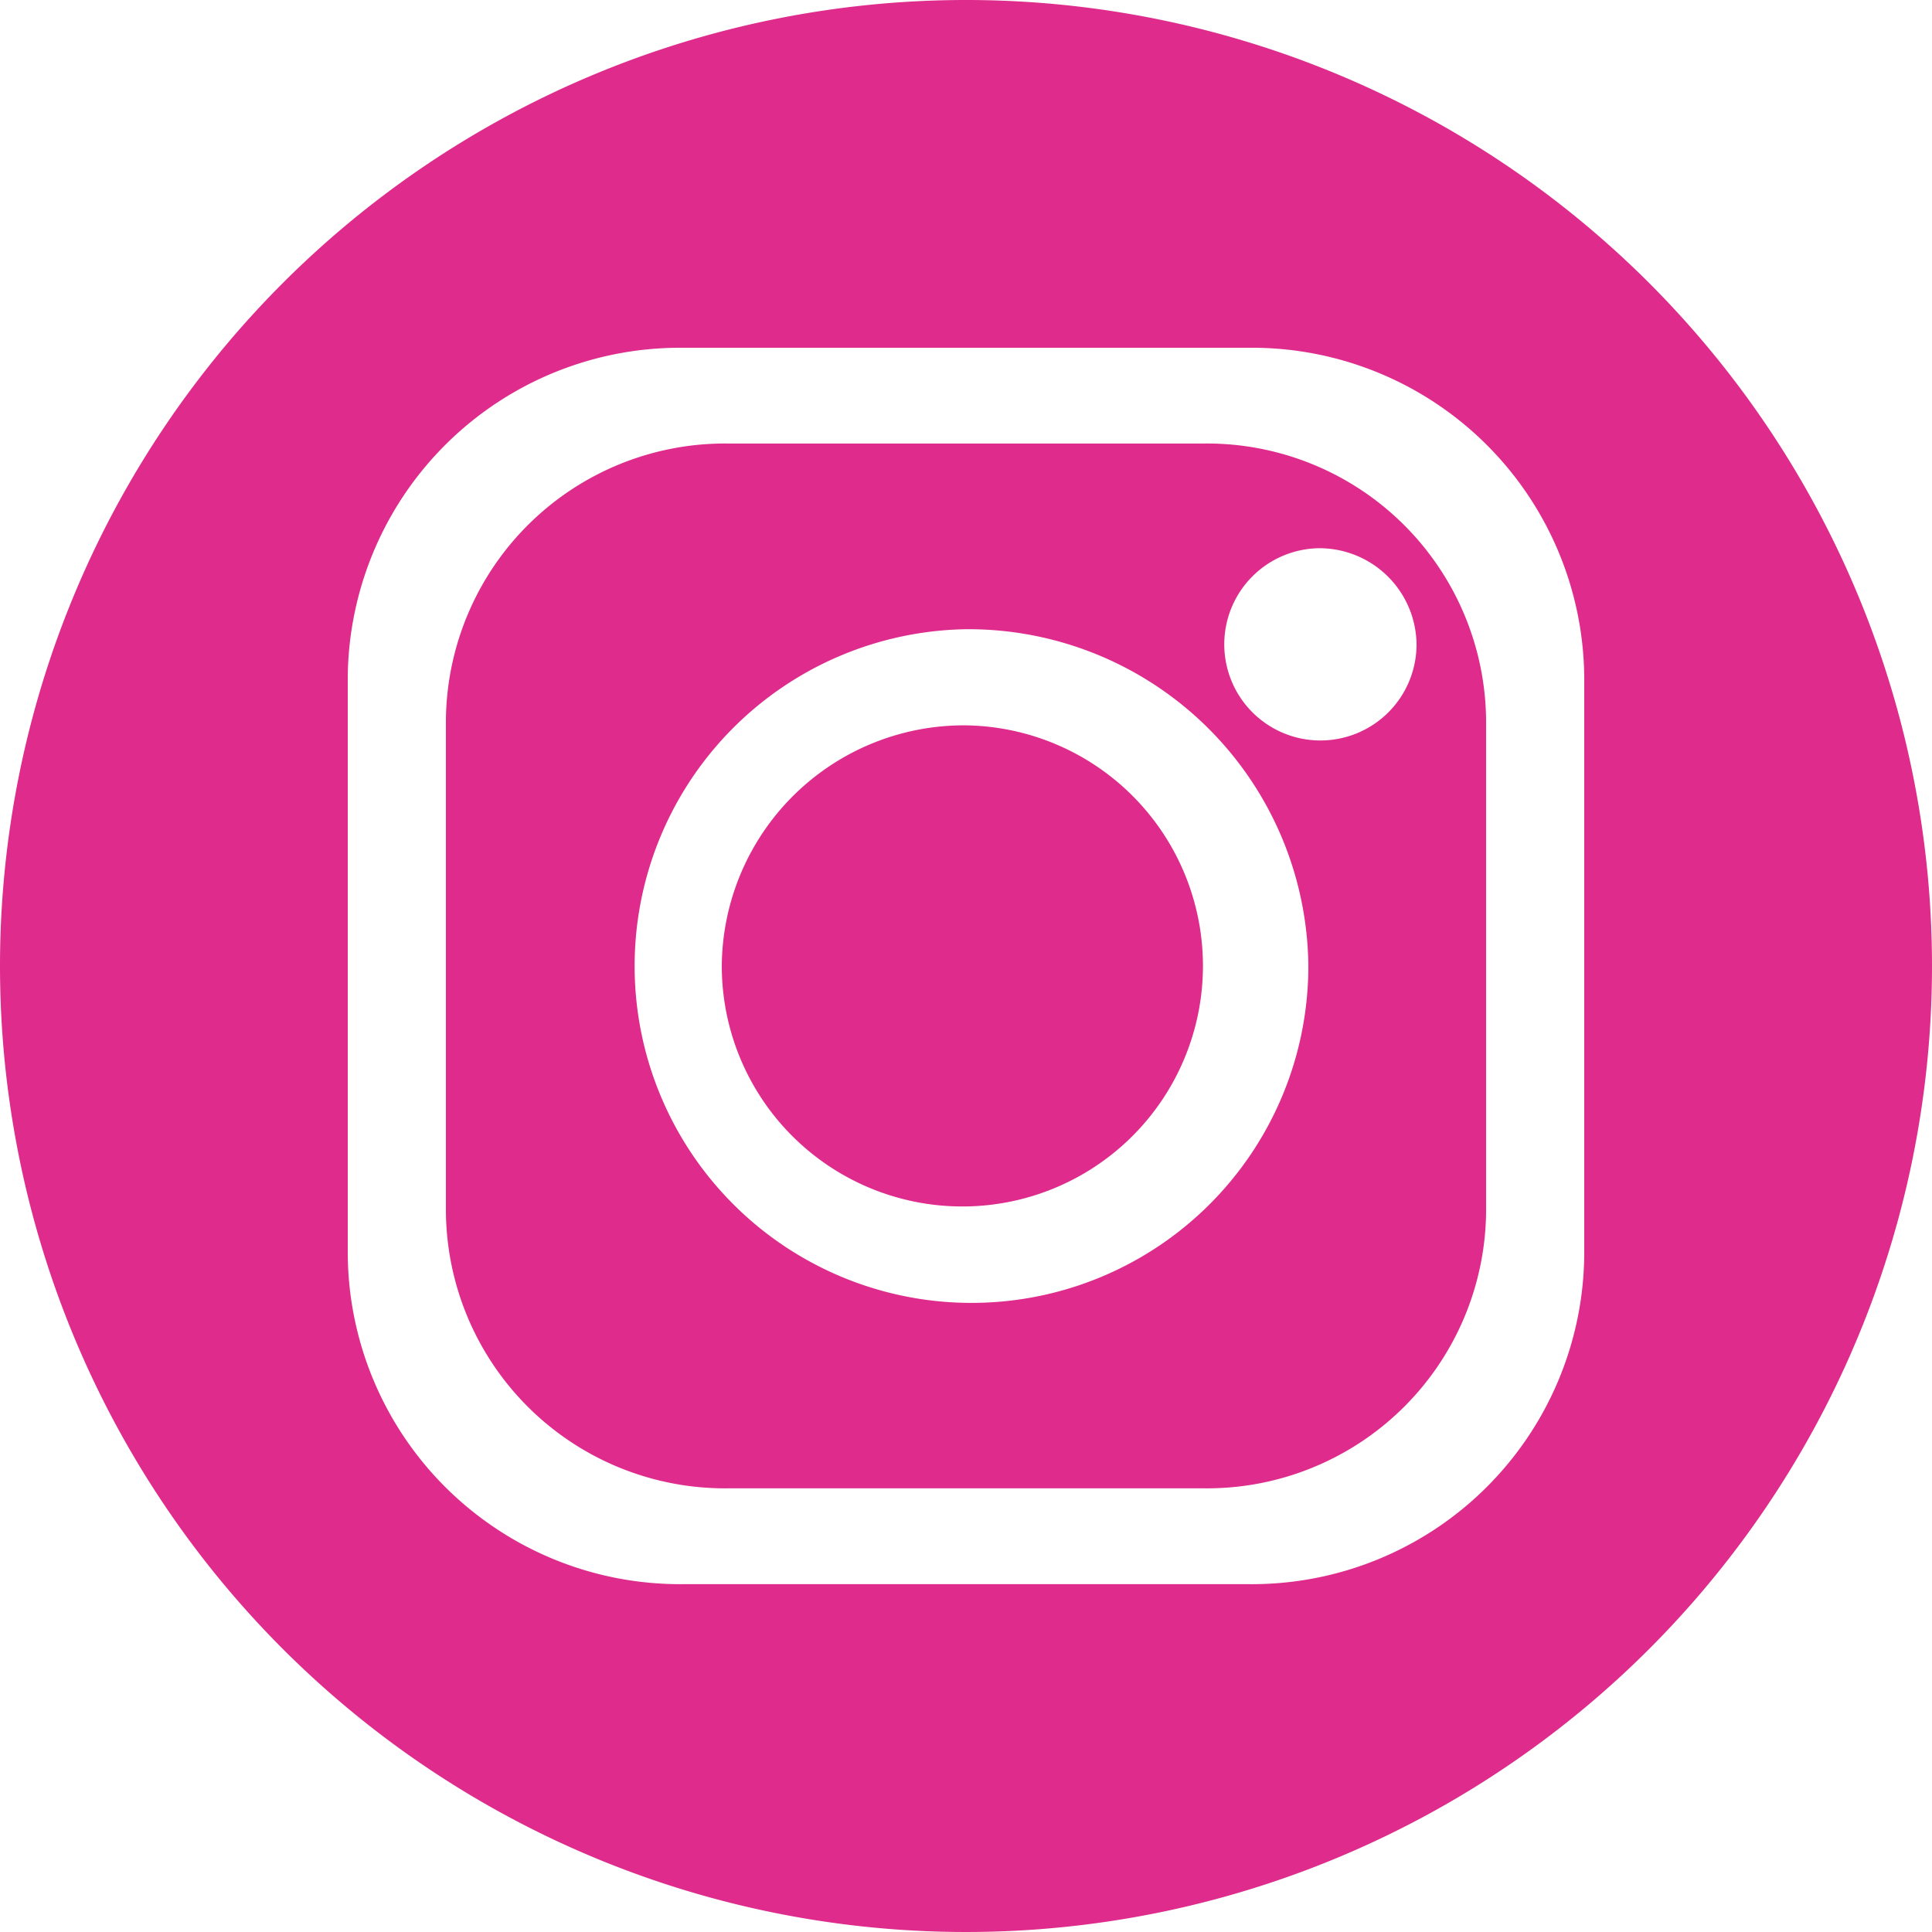
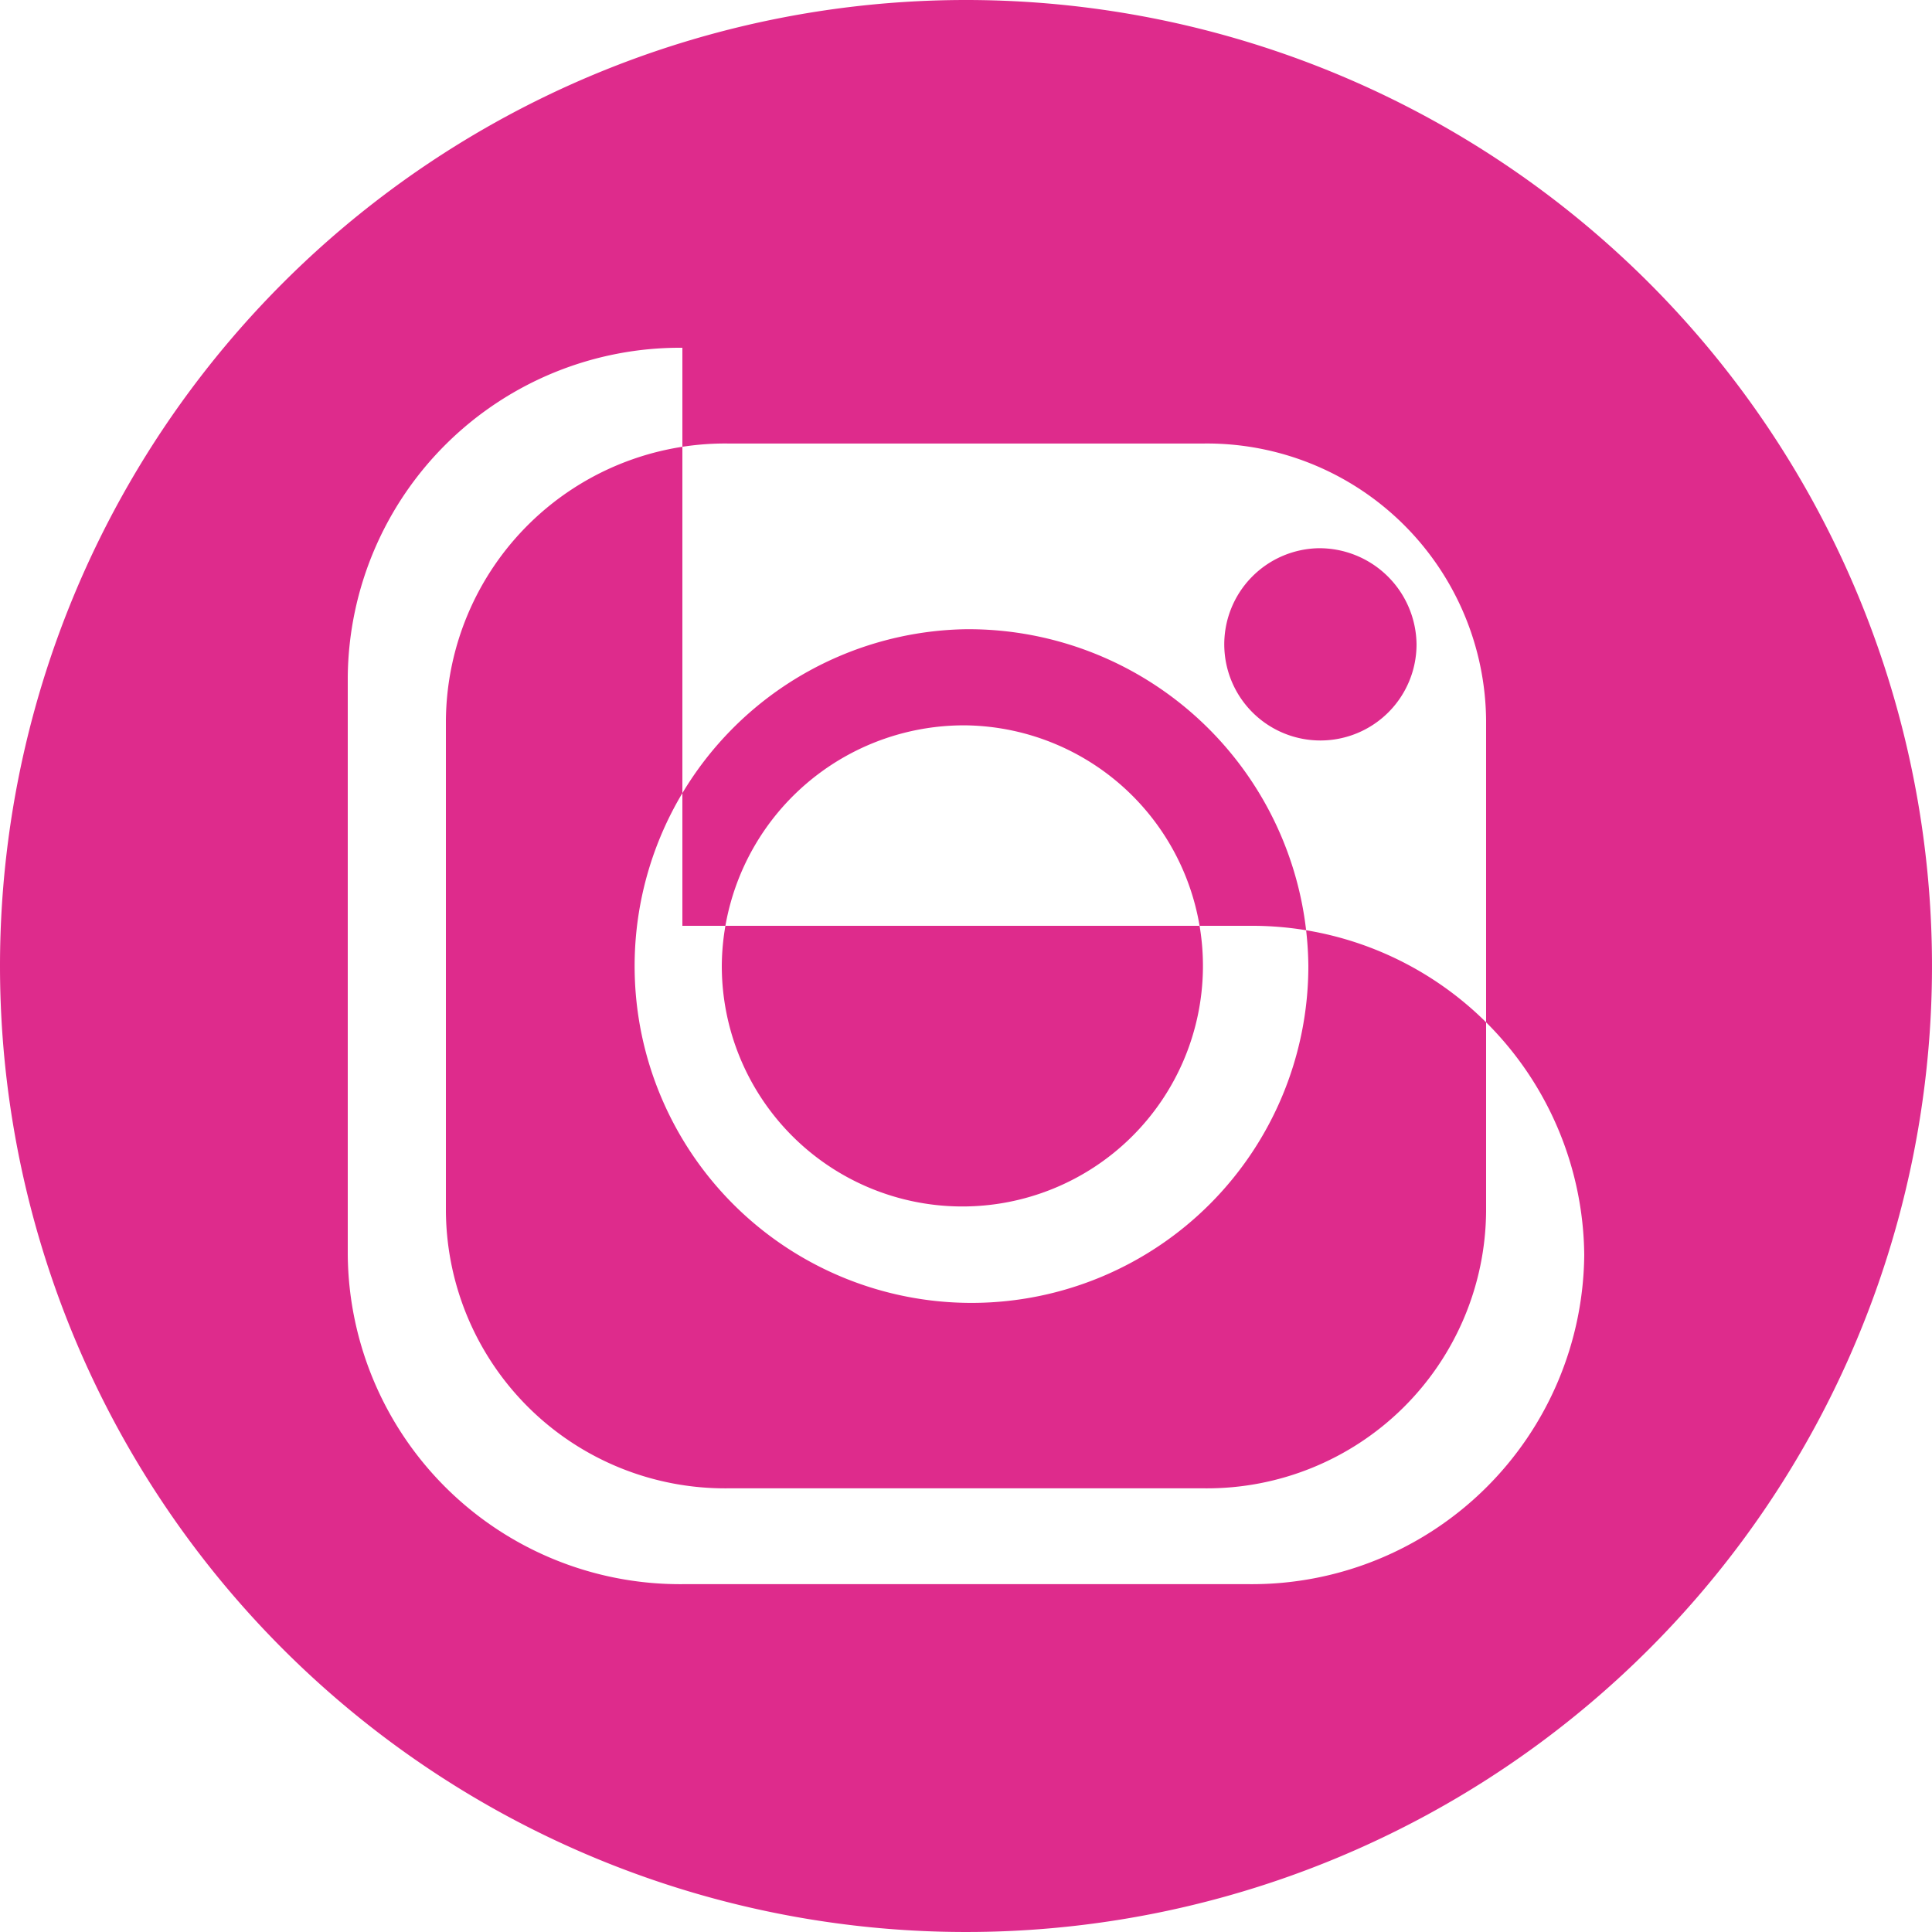
<svg xmlns="http://www.w3.org/2000/svg" width="50" height="50" viewBox="0 0 25 25">
  <defs>
    <style>
      .cls-1 {
        fill: #de2b8c;
        fill-rule: evenodd;
      }
    </style>
  </defs>
-   <path id="_200_icn_ig.svg" data-name="200%icn_ig.svg" class="cls-1" d="M1338,227.886a3.113,3.113,0,1,1-3.16,3.113,3.134,3.134,0,0,1,3.16-3.113h0Zm0-1.244a4.359,4.359,0,1,0,4.43,4.357,4.4,4.4,0,0,0-4.43-4.357h0Zm4.56-1.048a1.244,1.244,0,1,0,1.27,1.245,1.258,1.258,0,0,0-1.27-1.245h0Zm-7.65-1.355h6.18a3.613,3.613,0,0,1,3.64,3.583v6.354a3.612,3.612,0,0,1-3.64,3.583h-6.18a3.612,3.612,0,0,1-3.64-3.583v-6.354a3.613,3.613,0,0,1,3.64-3.583h0ZM1334.33,223a4.3,4.3,0,0,0-4.33,4.259v7.48a4.3,4.3,0,0,0,4.33,4.26h7.34a4.3,4.3,0,0,0,4.33-4.26v-7.48a4.3,4.3,0,0,0-4.33-4.259h-7.34Zm3.67-4.5a12.5,12.5,0,1,1-12.5,12.5,12.5,12.5,0,0,1,12.5-12.5h0Zm0,0" transform="translate(-1325.5 -218.5)" />
+   <path id="_200_icn_ig.svg" data-name="200%icn_ig.svg" class="cls-1" d="M1338,227.886a3.113,3.113,0,1,1-3.16,3.113,3.134,3.134,0,0,1,3.16-3.113h0Zm0-1.244a4.359,4.359,0,1,0,4.43,4.357,4.4,4.4,0,0,0-4.43-4.357h0Zm4.56-1.048a1.244,1.244,0,1,0,1.27,1.245,1.258,1.258,0,0,0-1.27-1.245h0Zm-7.65-1.355h6.18a3.613,3.613,0,0,1,3.64,3.583v6.354a3.612,3.612,0,0,1-3.64,3.583h-6.18a3.612,3.612,0,0,1-3.64-3.583v-6.354a3.613,3.613,0,0,1,3.64-3.583h0ZM1334.33,223a4.3,4.3,0,0,0-4.33,4.259v7.48a4.3,4.3,0,0,0,4.33,4.26h7.34a4.3,4.3,0,0,0,4.33-4.26a4.3,4.3,0,0,0-4.33-4.259h-7.34Zm3.67-4.5a12.5,12.5,0,1,1-12.5,12.5,12.5,12.5,0,0,1,12.5-12.5h0Zm0,0" transform="translate(-1325.5 -218.5)" />
</svg>